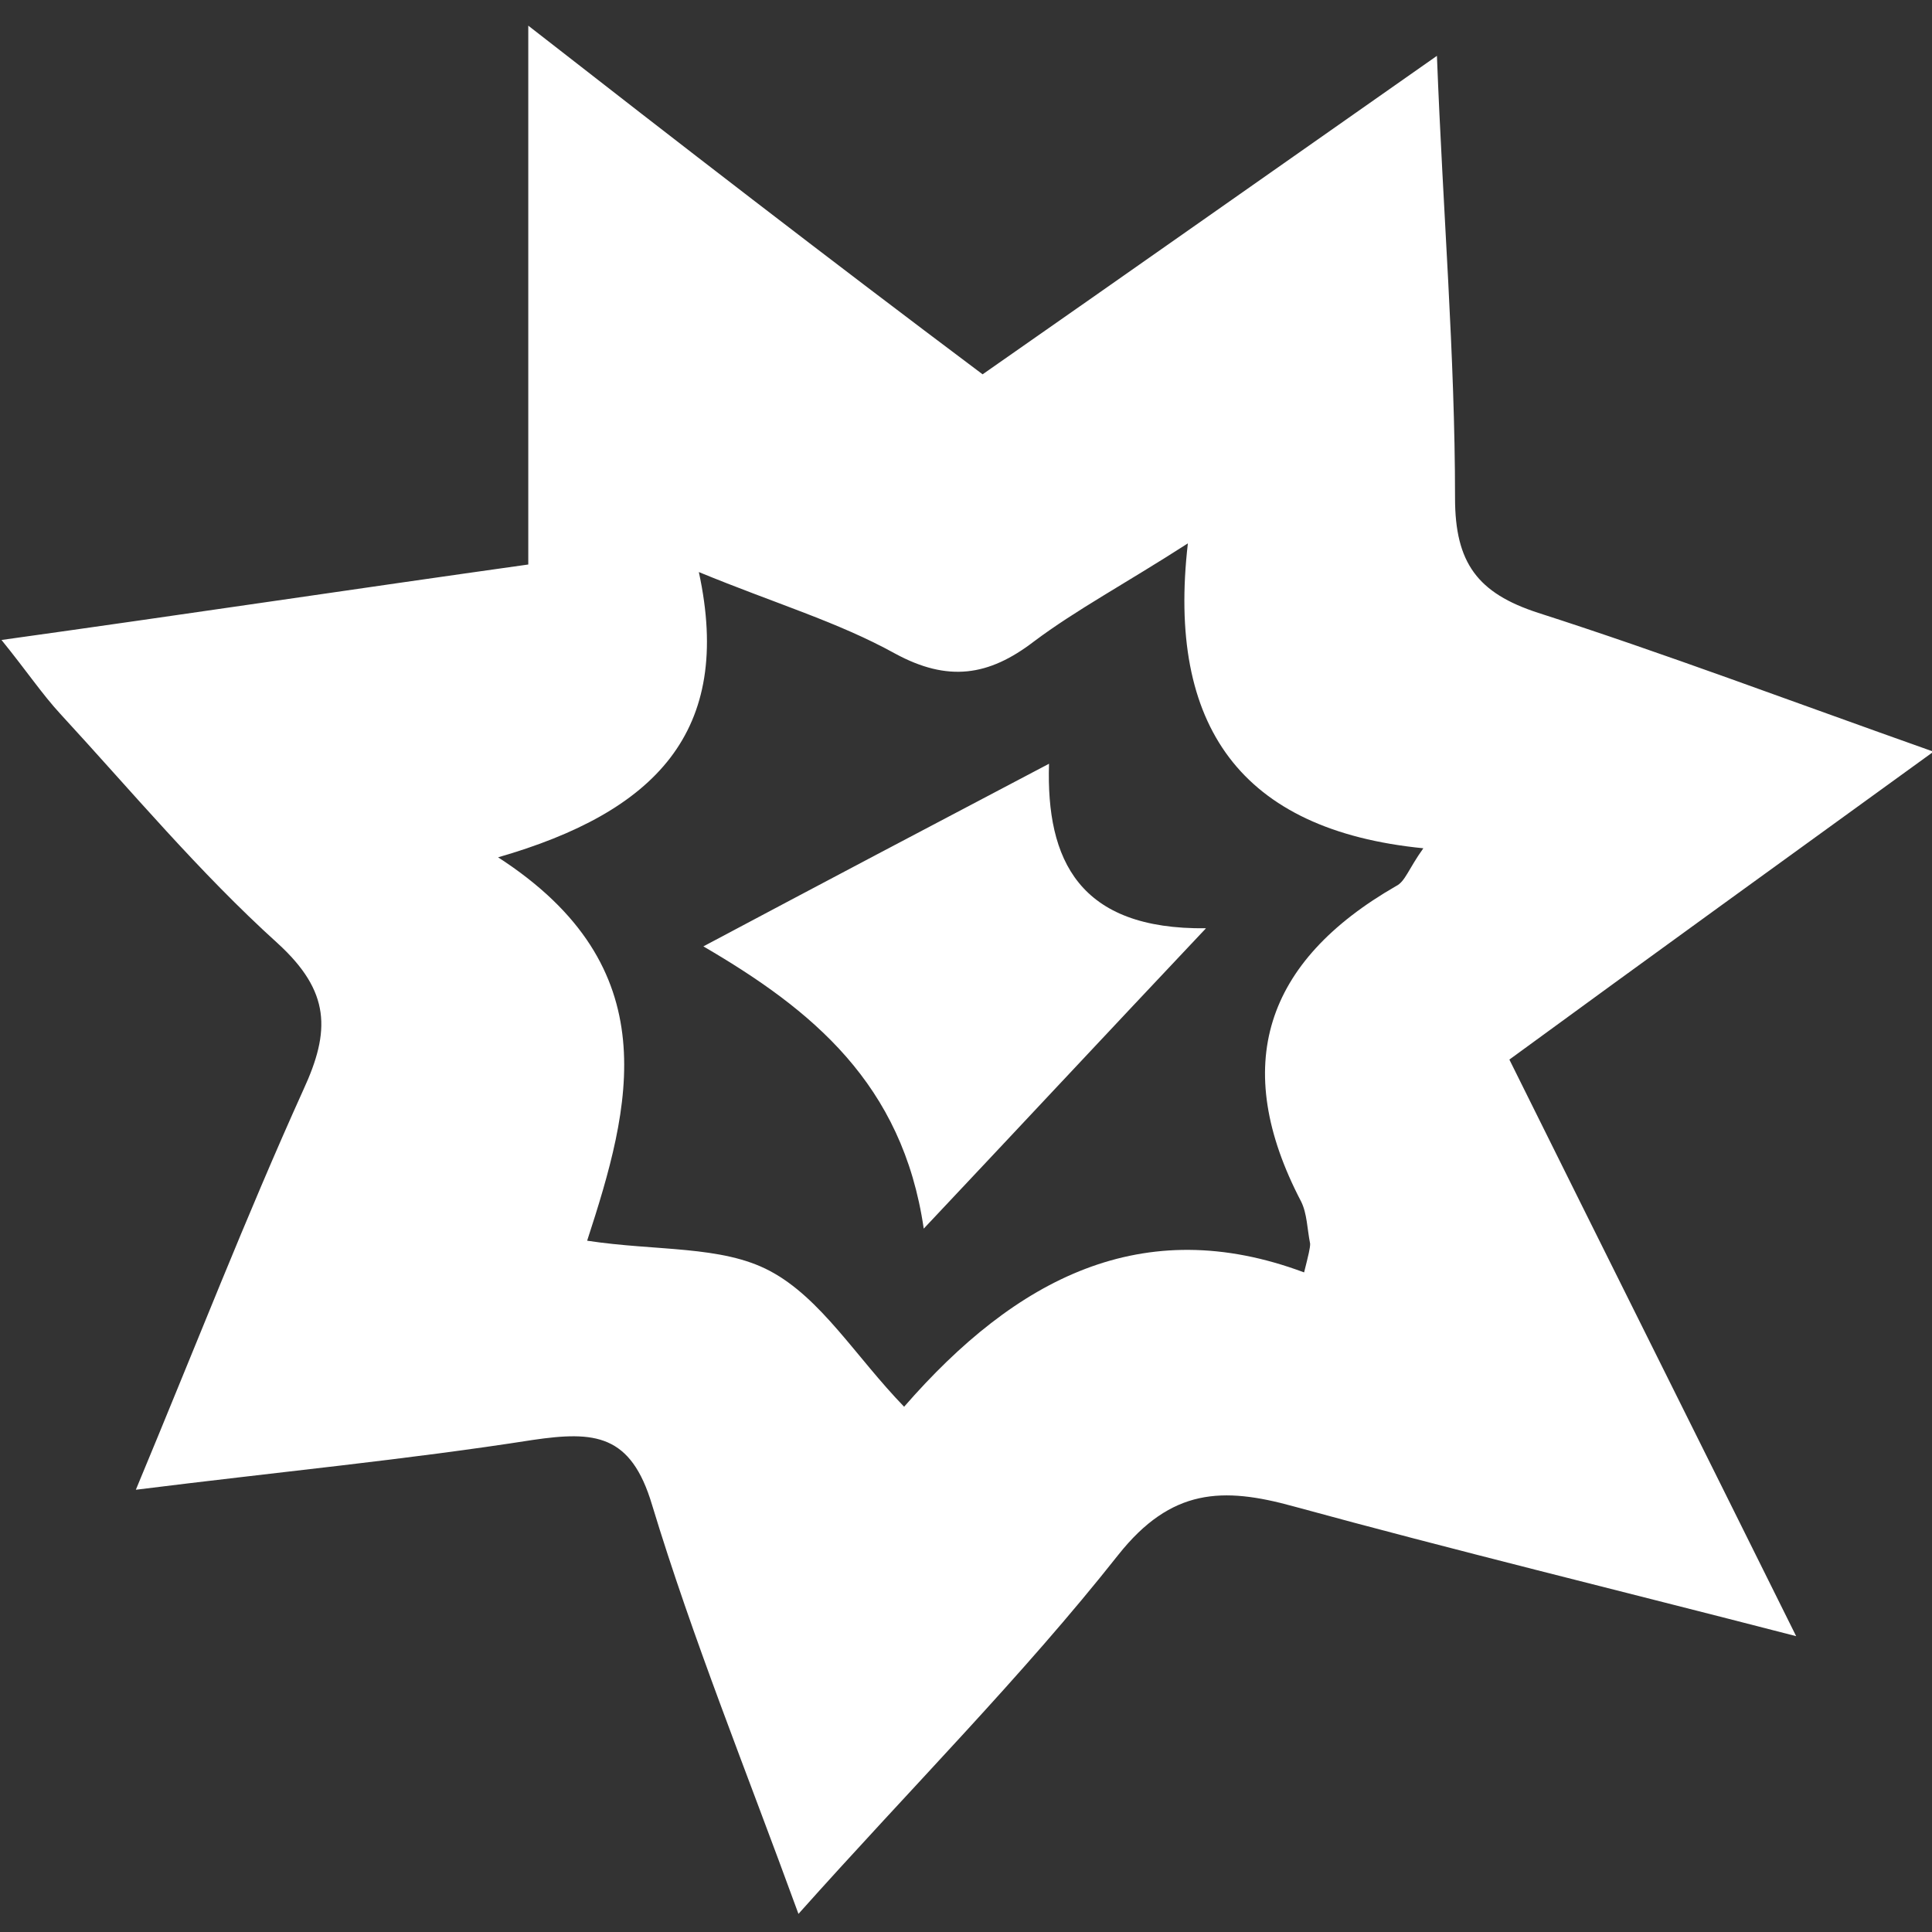
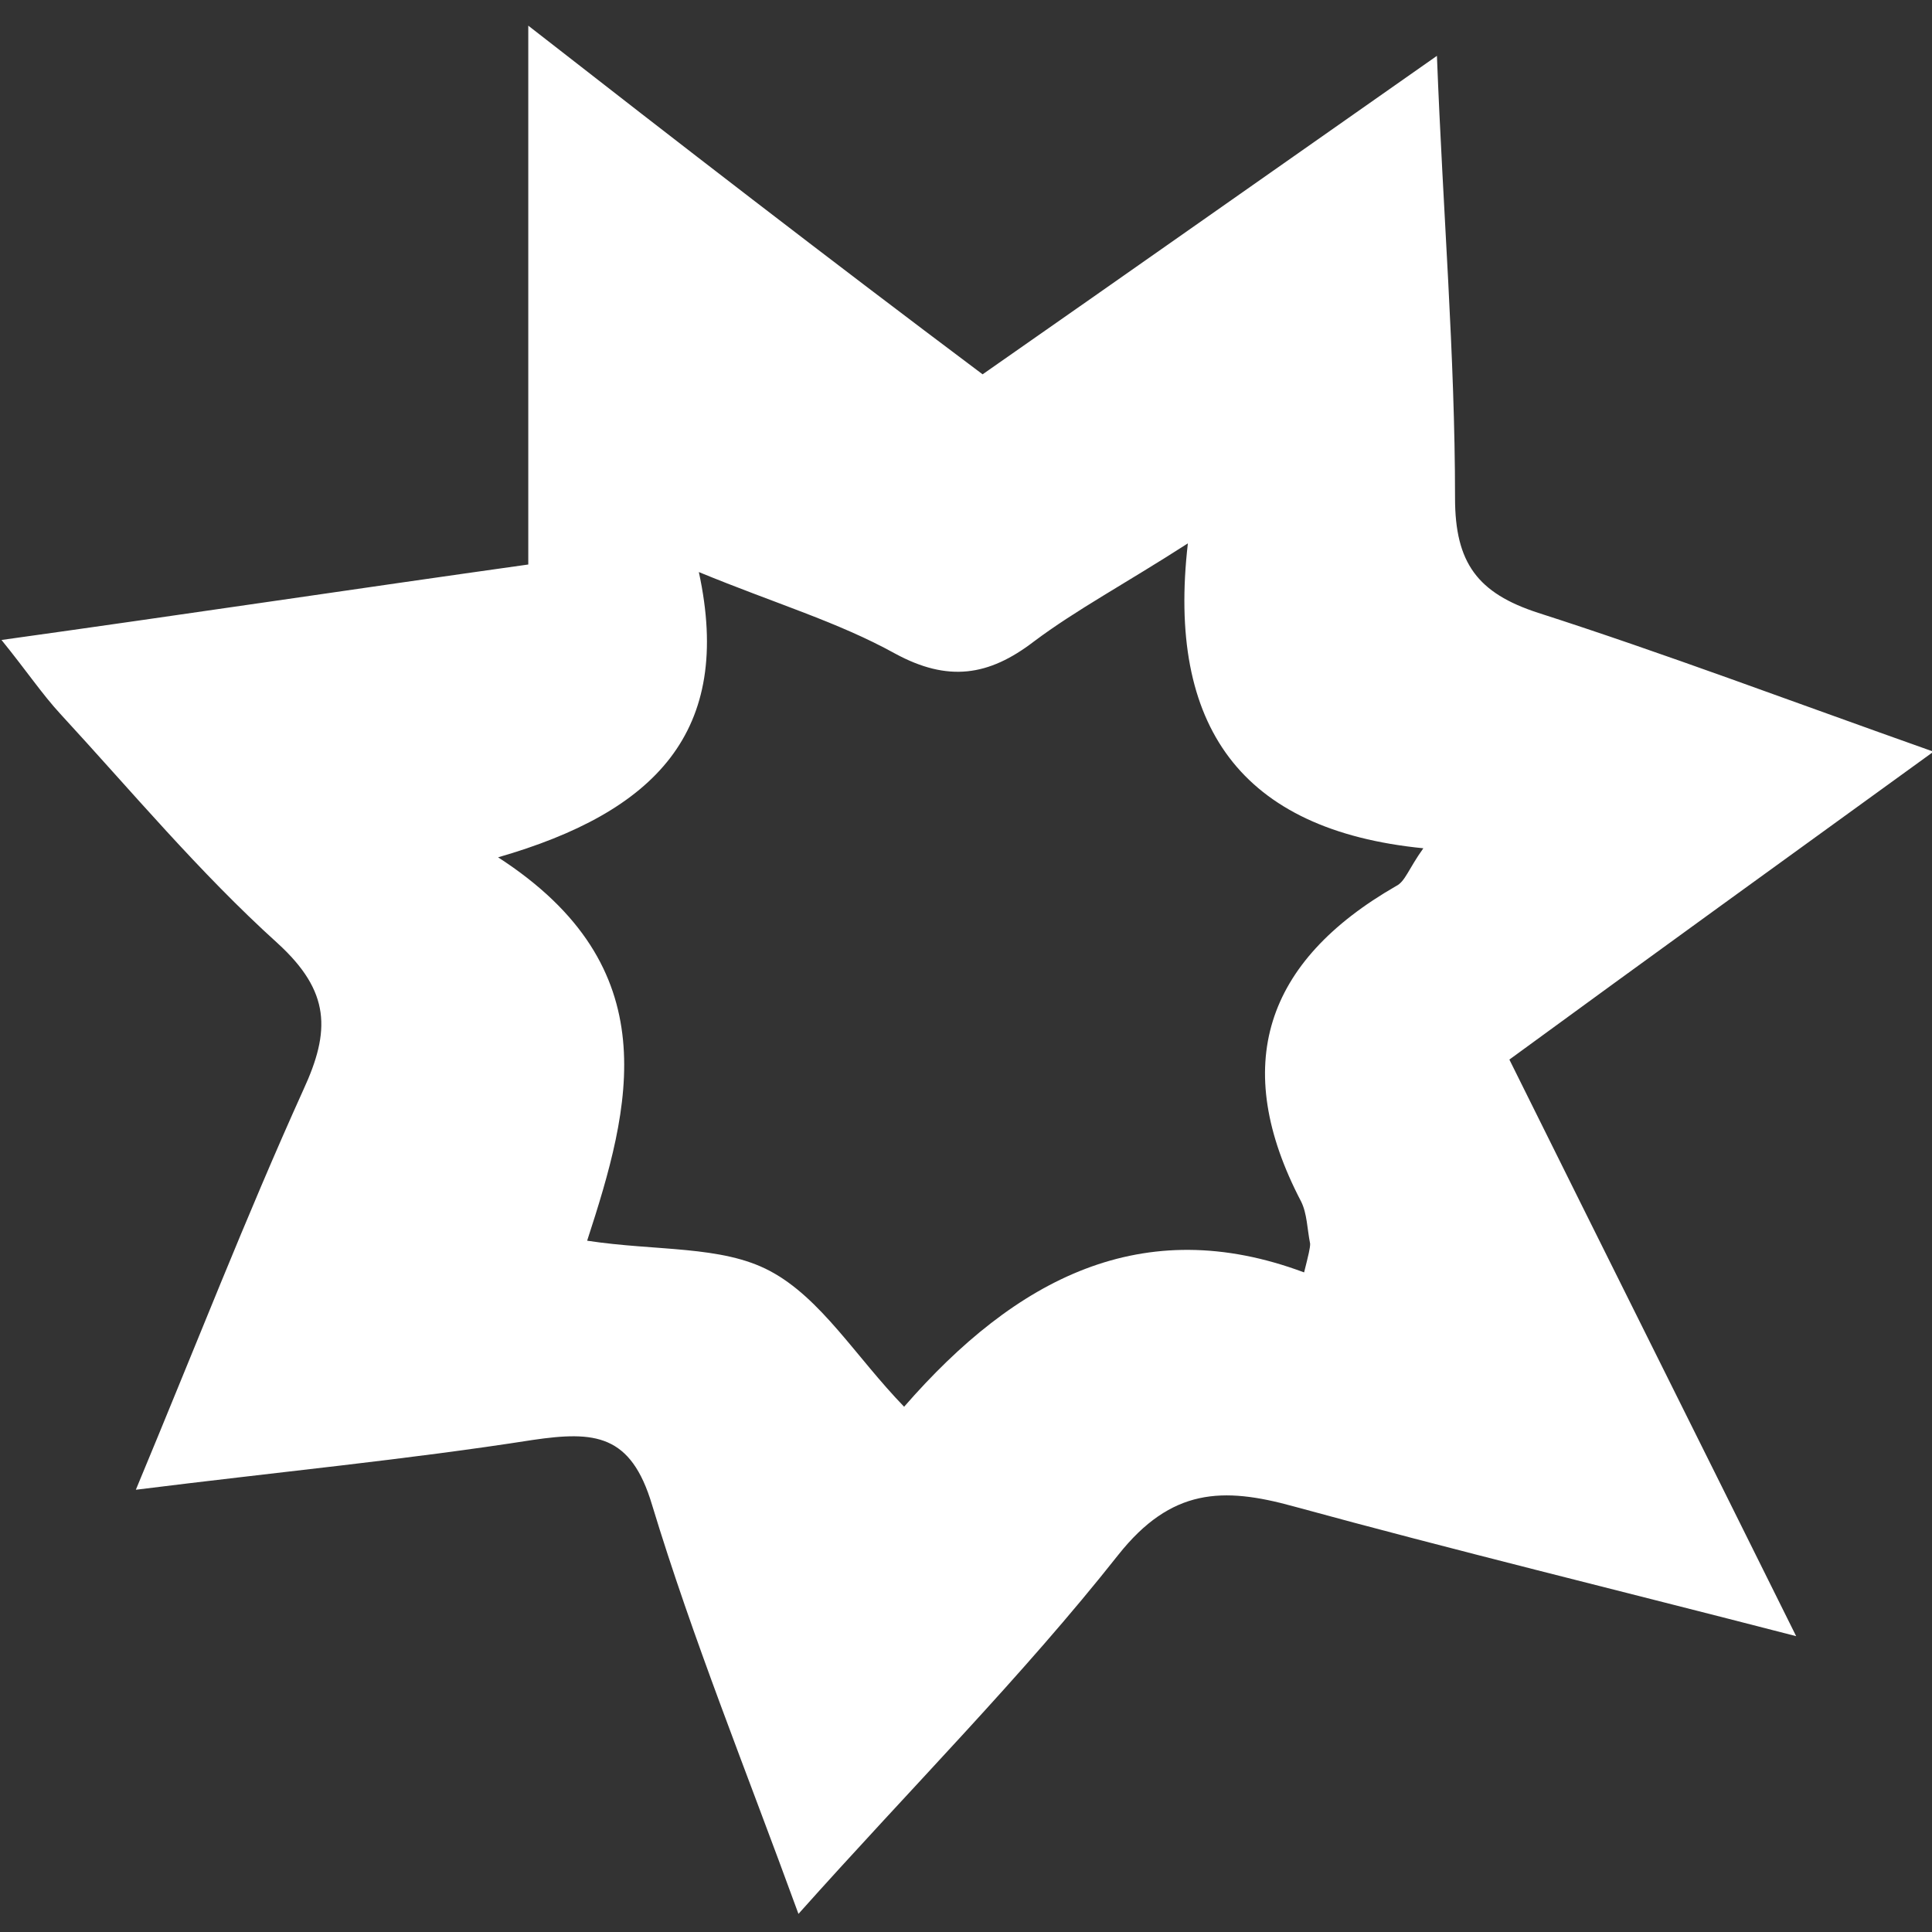
<svg xmlns="http://www.w3.org/2000/svg" width="128" height="128" viewBox="0 0 128 128" fill="none">
  <rect x="0" y="0" width="128" height="128" fill="#333333" stroke="none" />
  <g clip-path="url(#clip0_96_729)">
    <path d="M128.1 49.8C118.5 46.4 110.3 43.3 101.9 40.6C97.9 39.3 96.4 37.3 96.4 33C96.4 23.5 95.6 14.1 95.2 3.7C84.5 11.2 74.7 18.1 65.1 24.8C54.7 17 45 9.5 35 1.7V37.4C23.6 39 12.3 40.7 0.1 42.4C1.8 44.5 2.8 46 4 47.3C8.7 52.4 13.2 57.8 18.4 62.5C21.9 65.7 21.9 68.3 20.1 72.2C16.3 80.6 13 89.1 9 98.7C18.6 97.5 27 96.7 35.3 95.4C39.4 94.8 41.8 95 43.2 99.7C45.9 108.6 49.4 117.2 52.9 126.8C60.4 118.4 67.7 111.1 74.1 103C77.6 98.6 81 98.5 85.7 99.8C96.3 102.7 107 105.3 119 108.4C112.3 94.9 106.2 82.7 100 70.2C109.3 63.4 118.3 56.9 128.1 49.8ZM92.5 58.7C83.8 63.7 81.5 70.6 86.2 79.6C86.6 80.4 86.6 81.4 86.8 82.4C86.8 82.7 86.7 83.1 86.4 84.3C75.7 80.3 67.3 84.7 59.9 93.2C56.7 89.9 54.4 86 51 84.2C47.8 82.5 43.5 82.9 38.9 82.2C41.8 73.3 44.3 64.1 33 56.8C43.4 53.8 48.6 48.5 46.3 37.9C51.4 40 55.5 41.2 59.3 43.3C62.8 45.2 65.5 44.8 68.5 42.5C71.3 40.4 74.5 38.7 78.7 36C77.3 48.1 82.2 55 94.3 56.2C93.3 57.6 93.1 58.4 92.5 58.7Z" fill="white" />
-     <path d="M61.2 81.4C59.8 71.8 53.8 66.9 46.6 62.7C54.5 58.5 61.7 54.7 69.5 50.6C69.3 57 71.5 61.6 79.9 61.5C73.2 68.6 67.7 74.5 61.2 81.4Z" fill="white" />
  </g>
  <defs>
    <clipPath id="clip0_96_729">
      <rect width="128" height="128" fill="white" />
    </clipPath>
  </defs>
</svg>